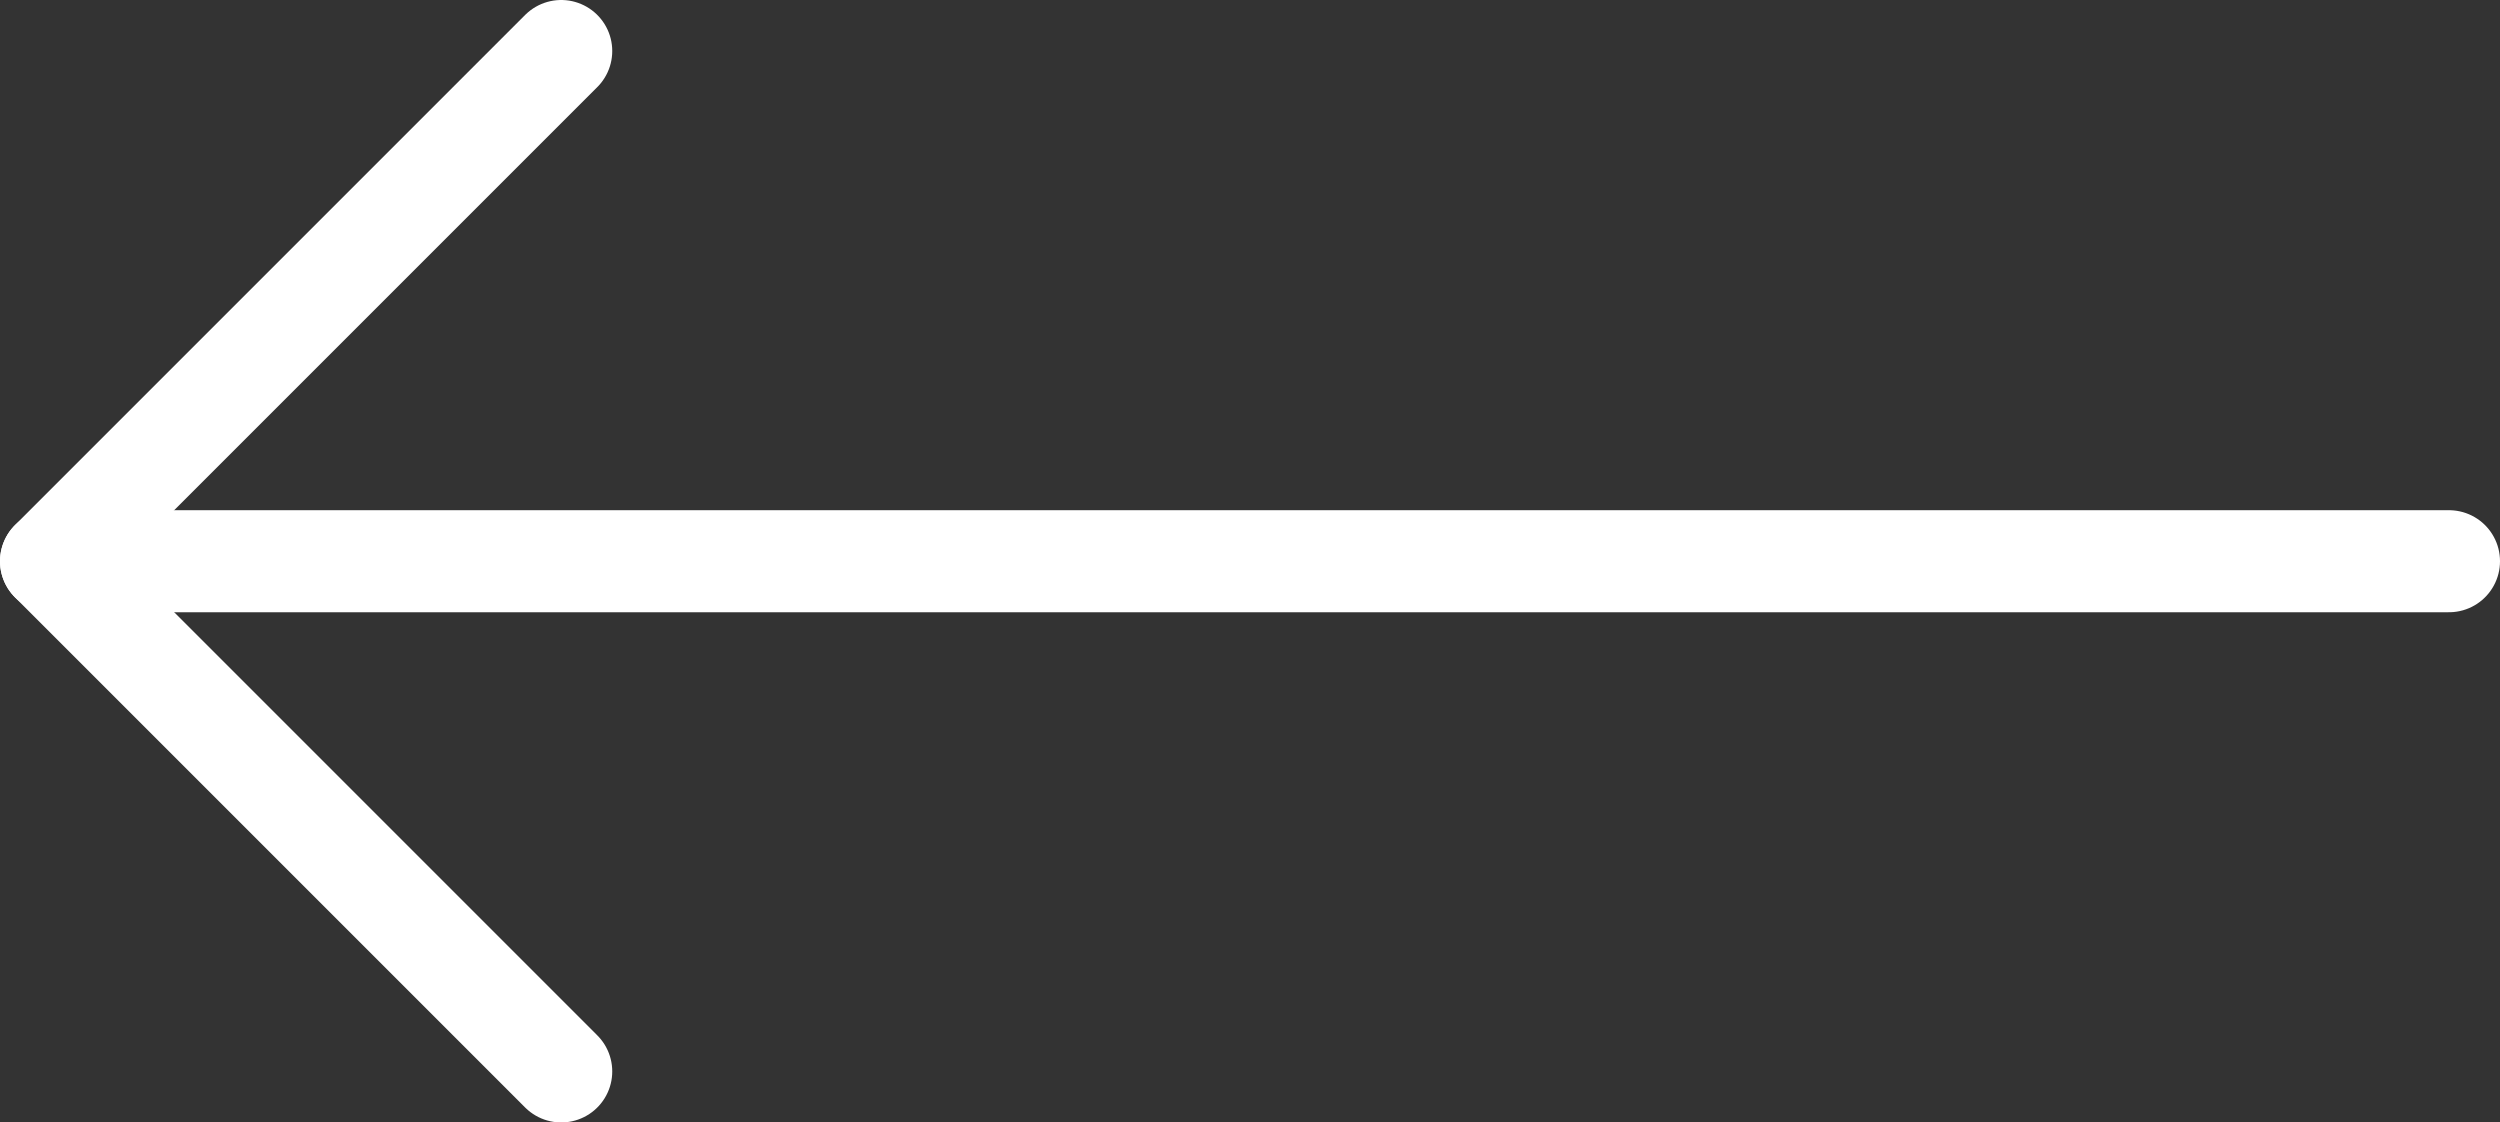
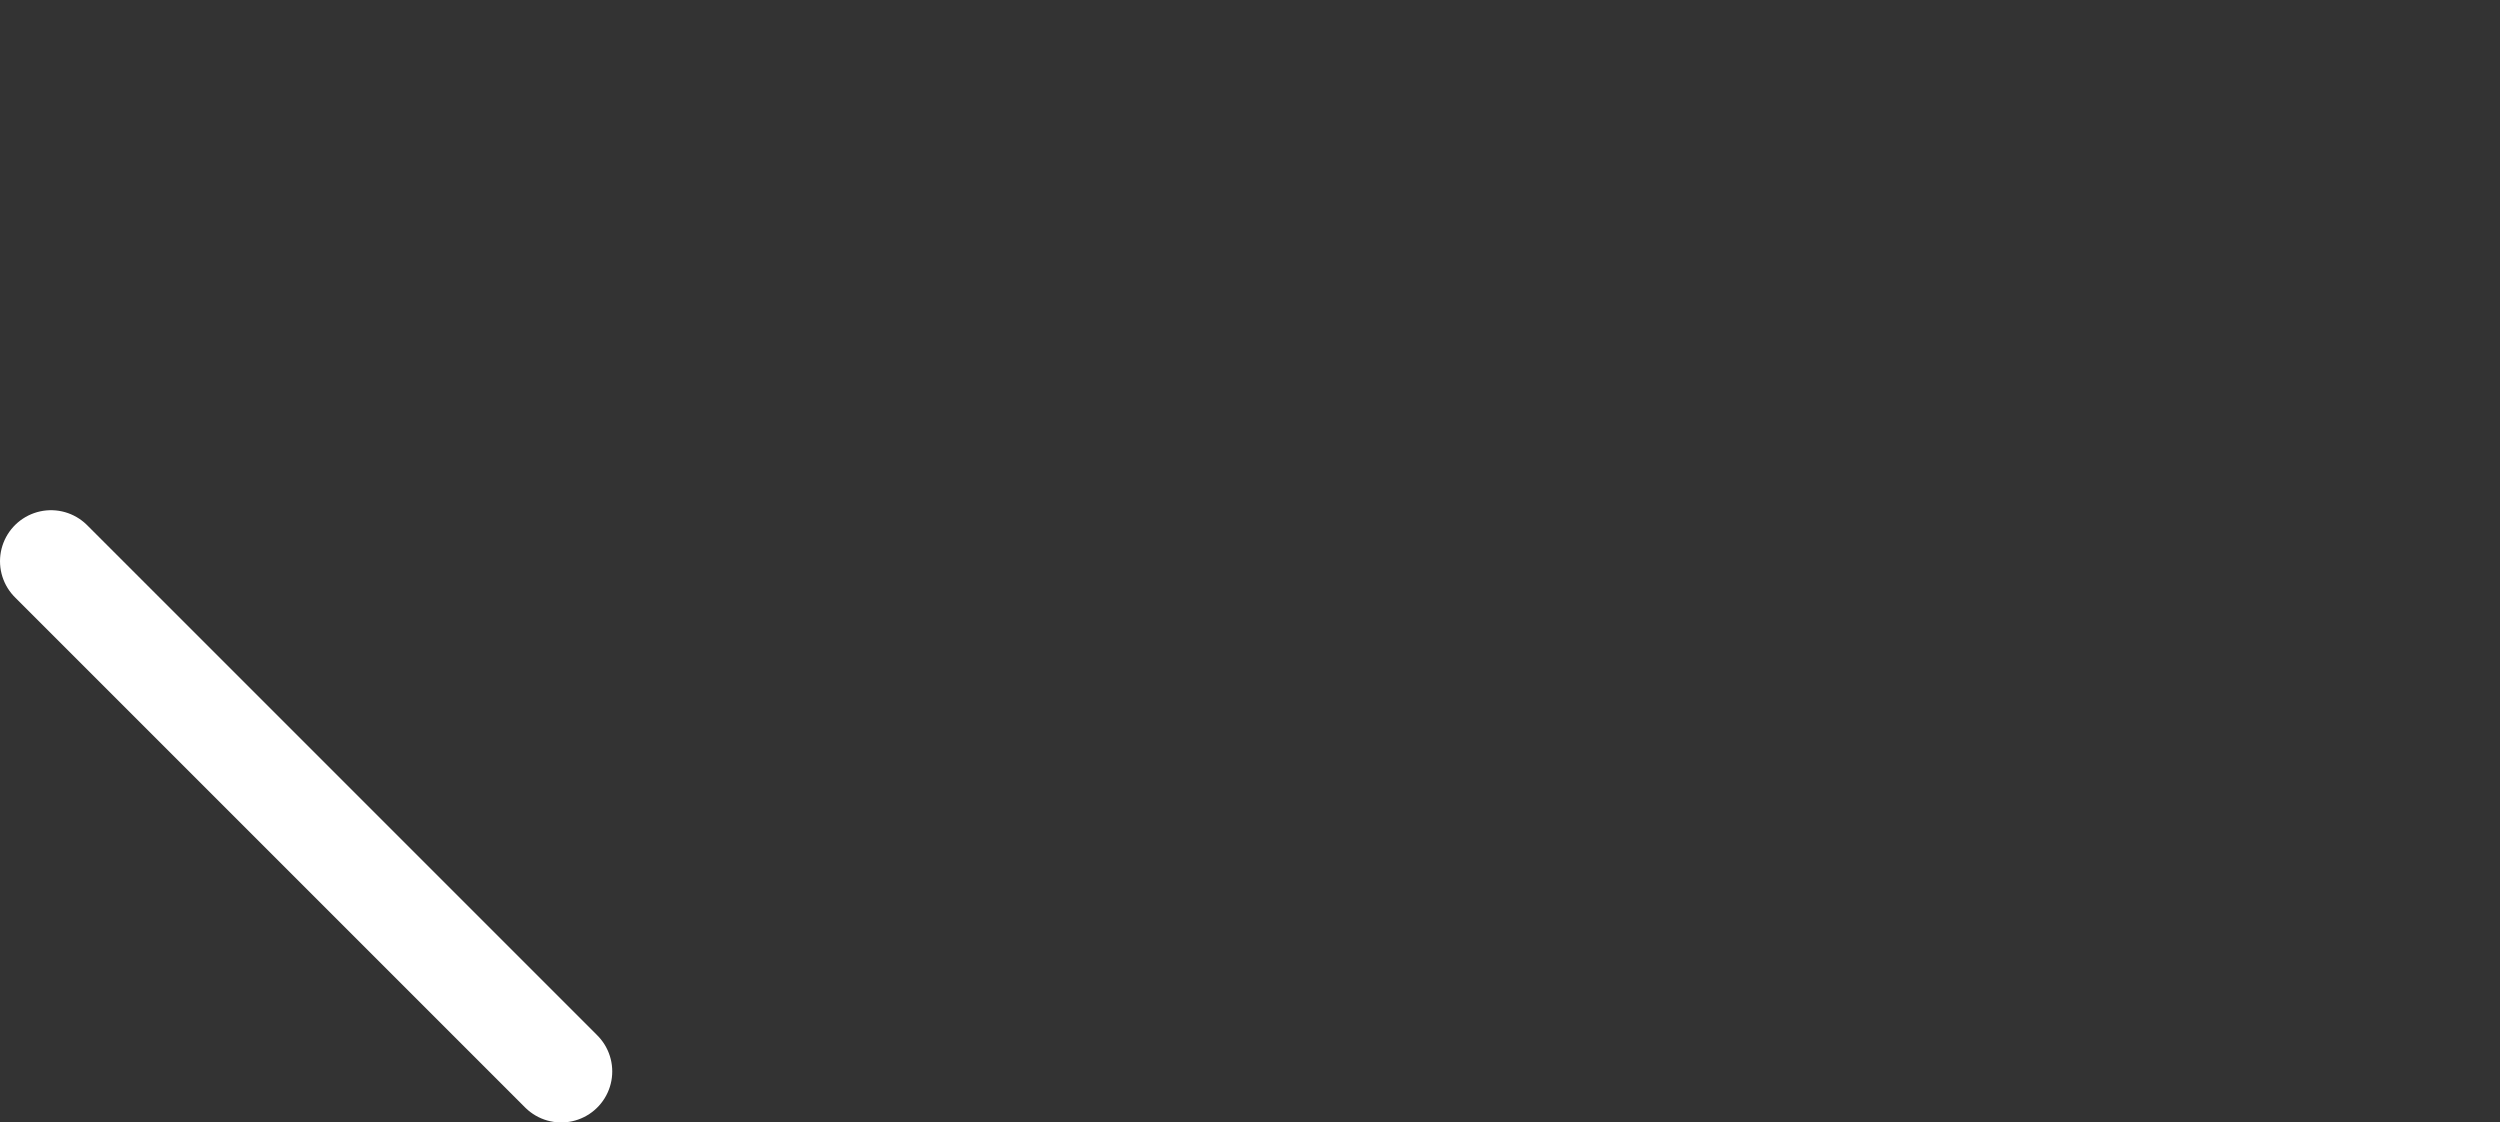
<svg xmlns="http://www.w3.org/2000/svg" width="49" height="22" viewBox="0 0 49 22" fill="none">
  <rect x="0" y="0" width="49" height="22" fill="#333333" stroke="none" />
-   <path d="M48 11L1 11" stroke="white" stroke-width="2" stroke-linecap="round" stroke-linejoin="round" />
-   <path d="M11 21L1 11L11 1" stroke="white" stroke-width="2" stroke-linecap="round" stroke-linejoin="round" />
+   <path d="M11 21L1 11" stroke="white" stroke-width="2" stroke-linecap="round" stroke-linejoin="round" />
</svg>